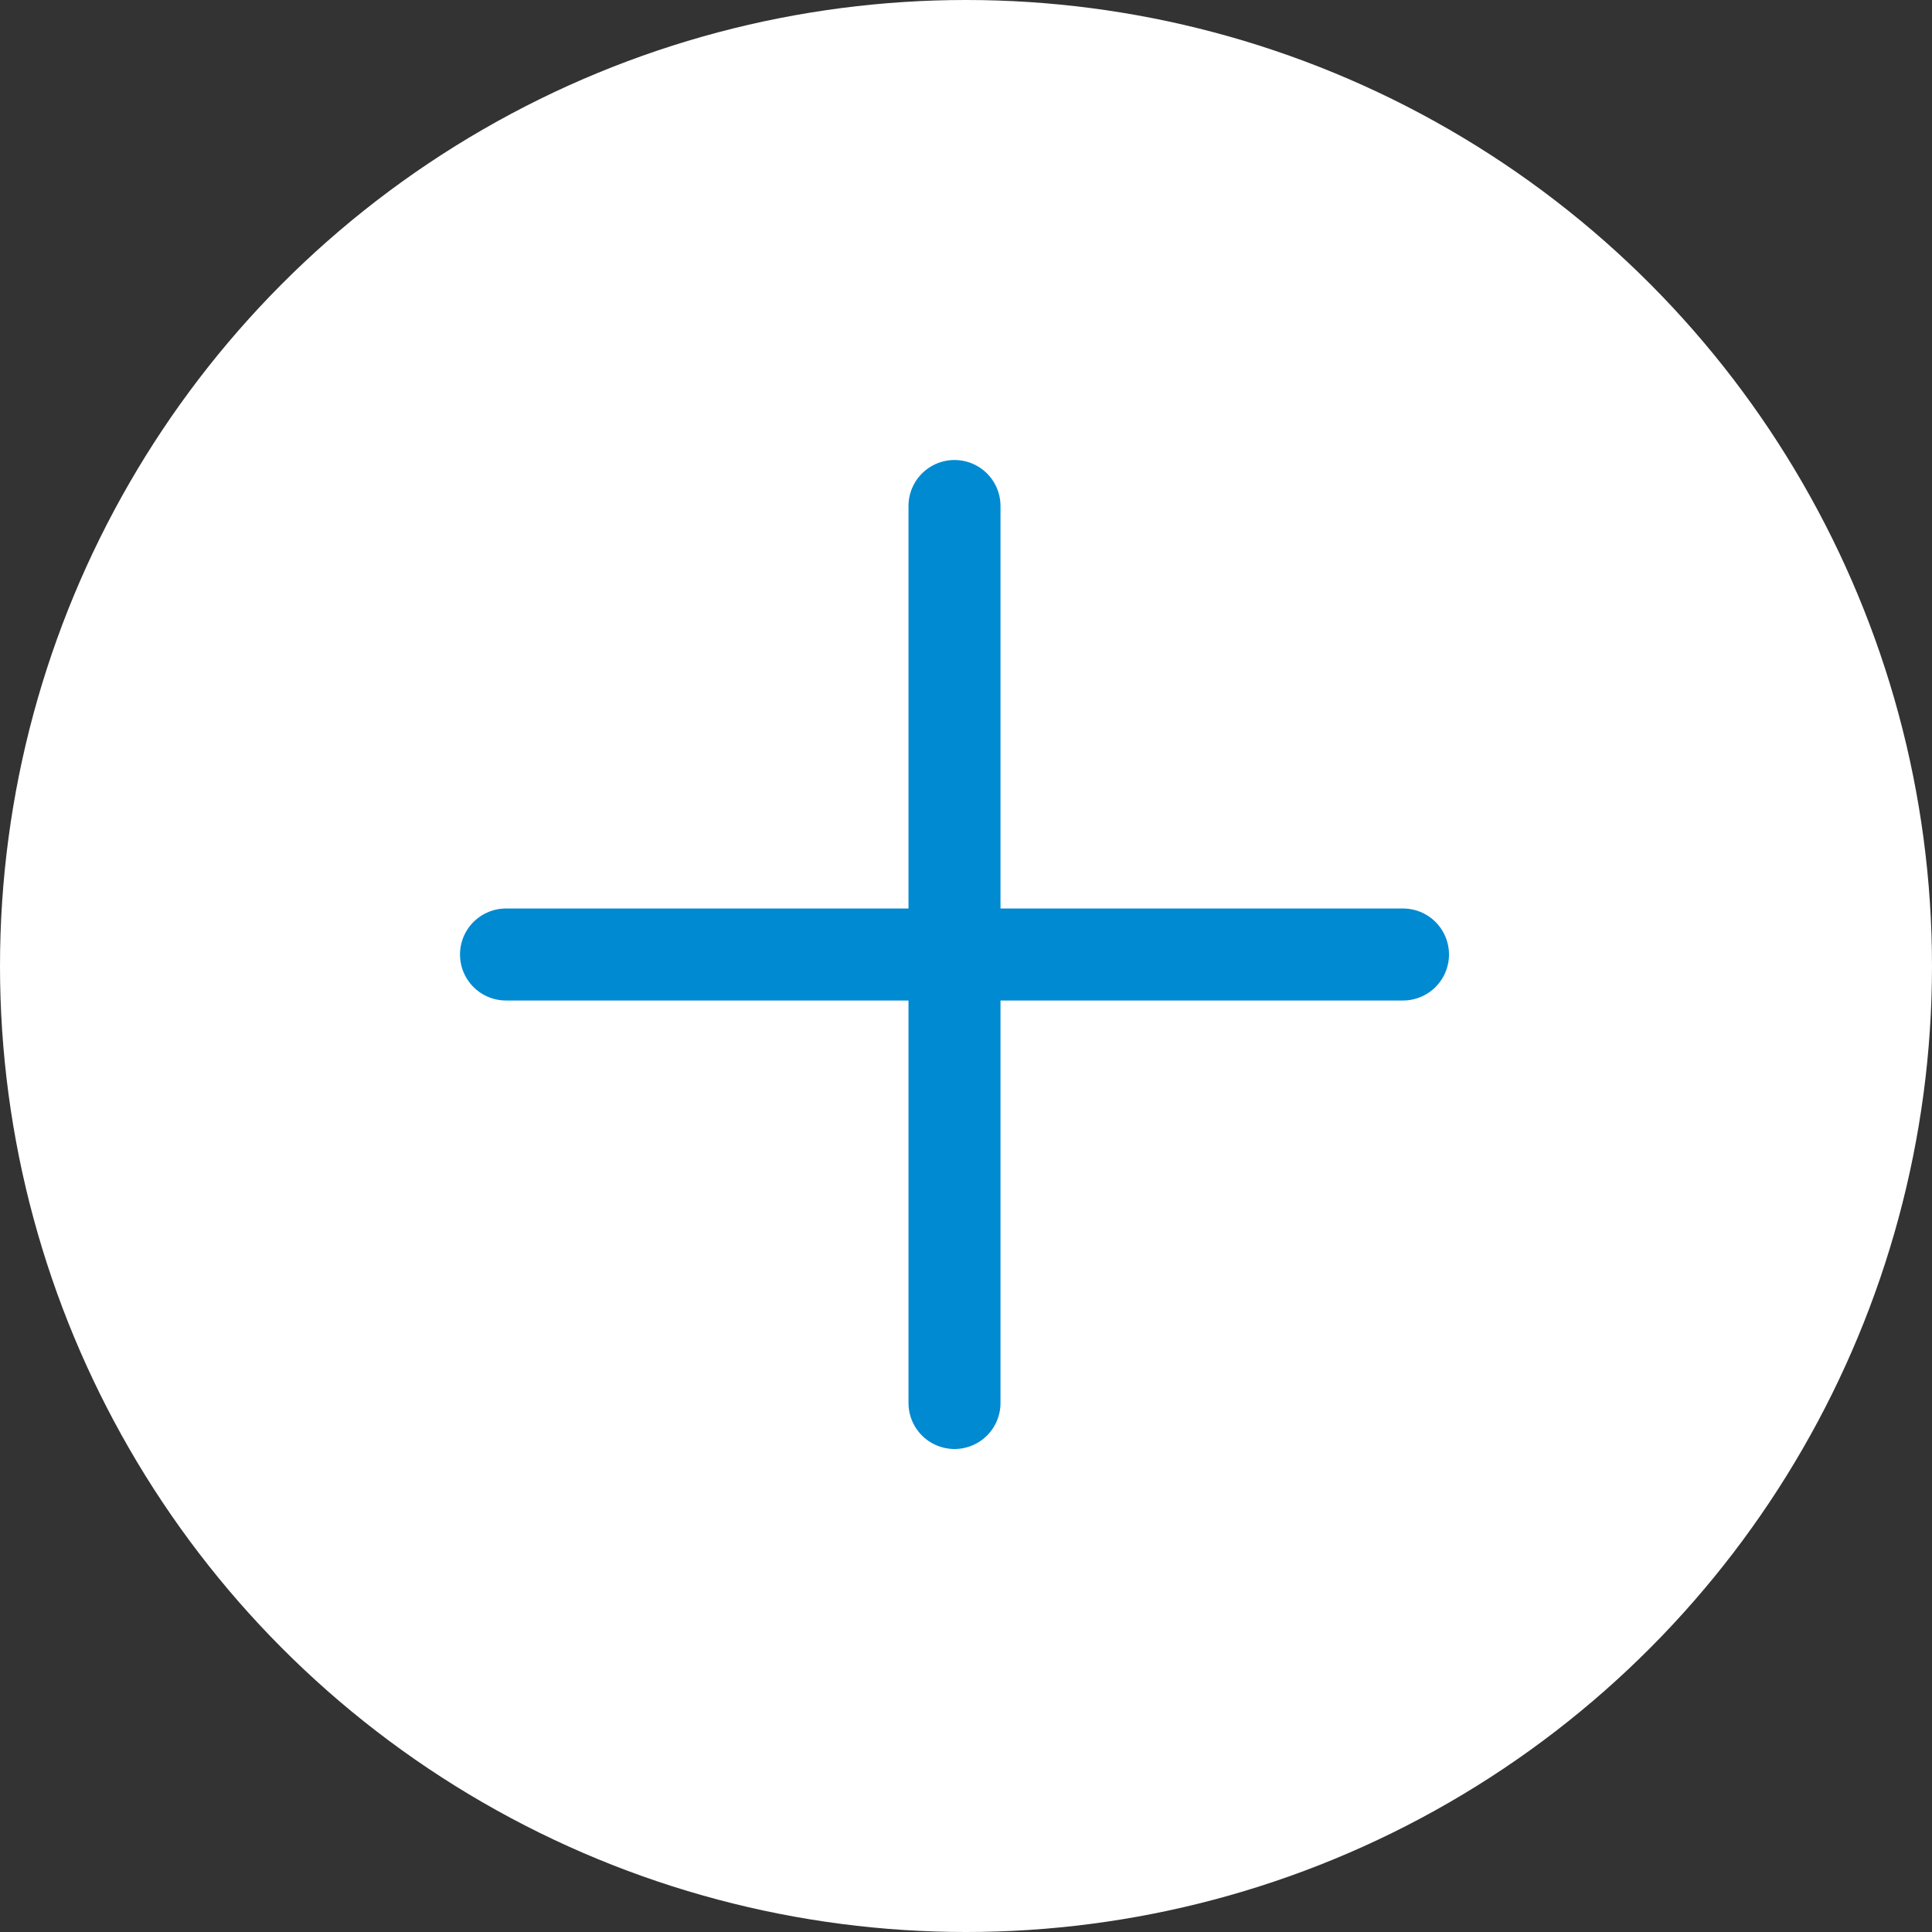
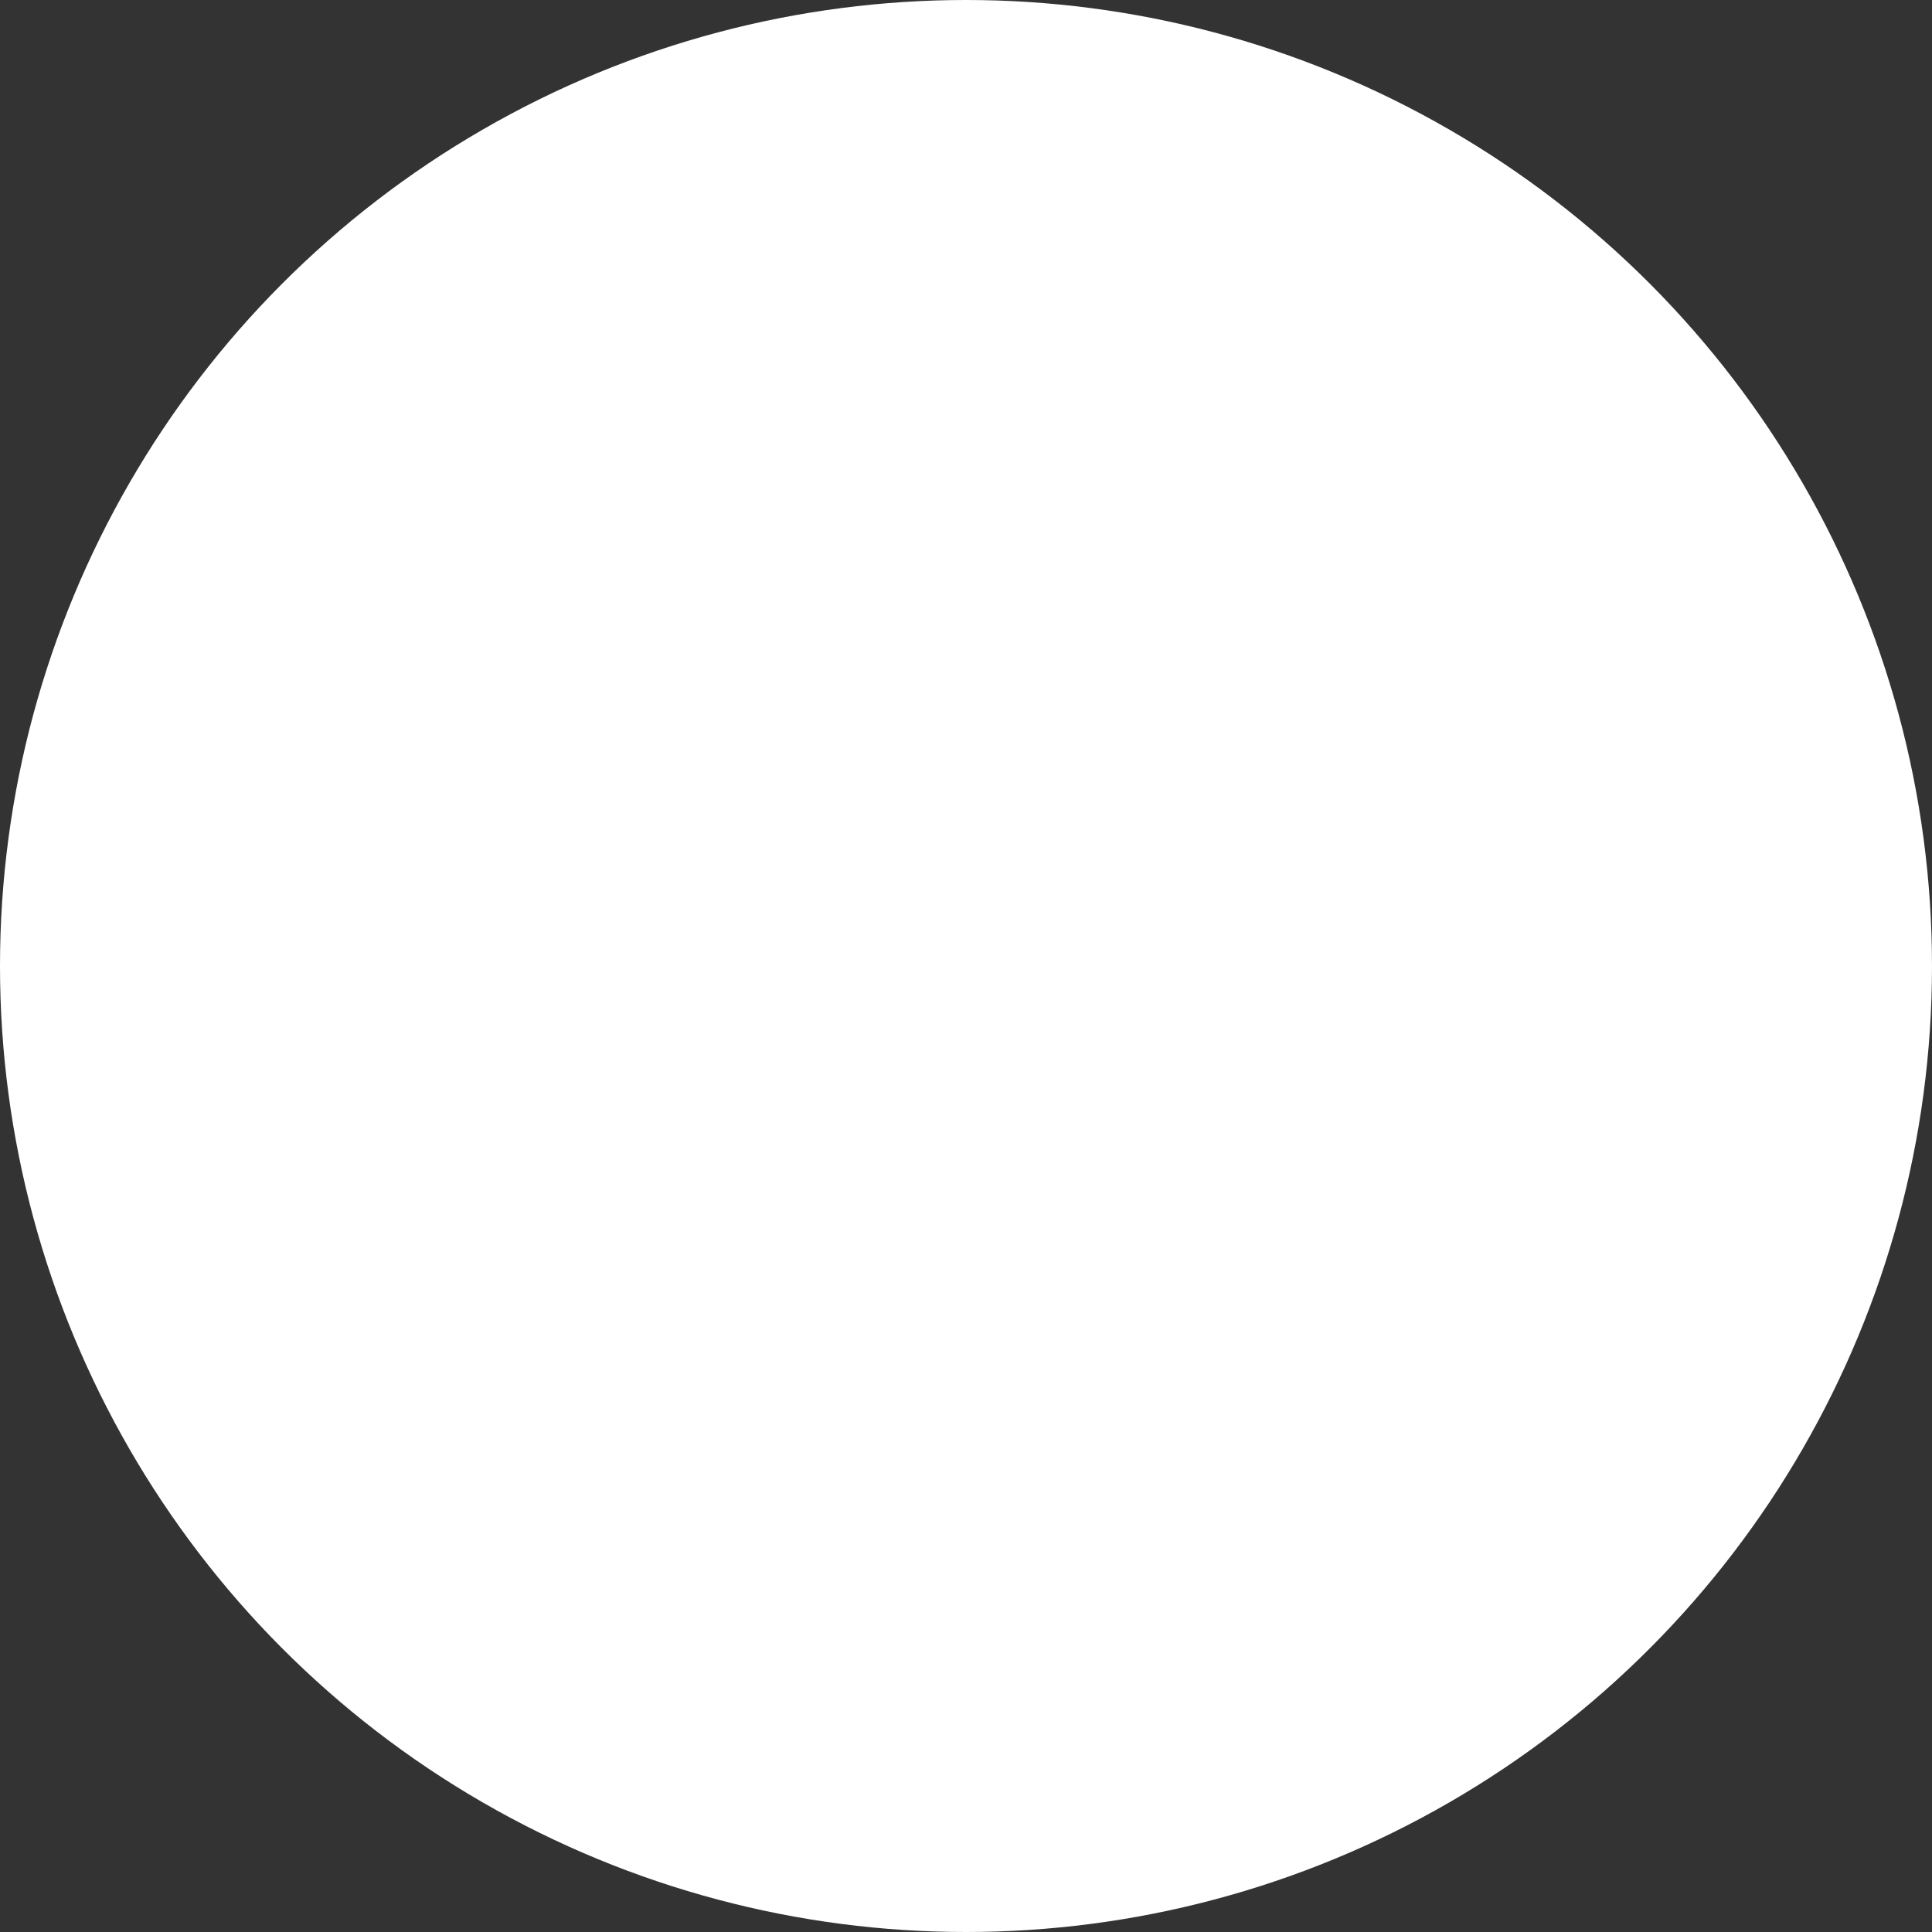
<svg xmlns="http://www.w3.org/2000/svg" width="42" height="42" viewBox="0 0 42 42" fill="none">
  <rect x="0" y="0" width="42" height="42" fill="#333333" stroke="none" />
  <circle cx="21" cy="21" r="21" fill="white" />
-   <path d="M11 20.75H20.75M30.5 20.75H20.75M20.75 20.75V30.5M20.75 20.75V11" stroke="#008AD2" stroke-width="2" stroke-linecap="round" />
</svg>